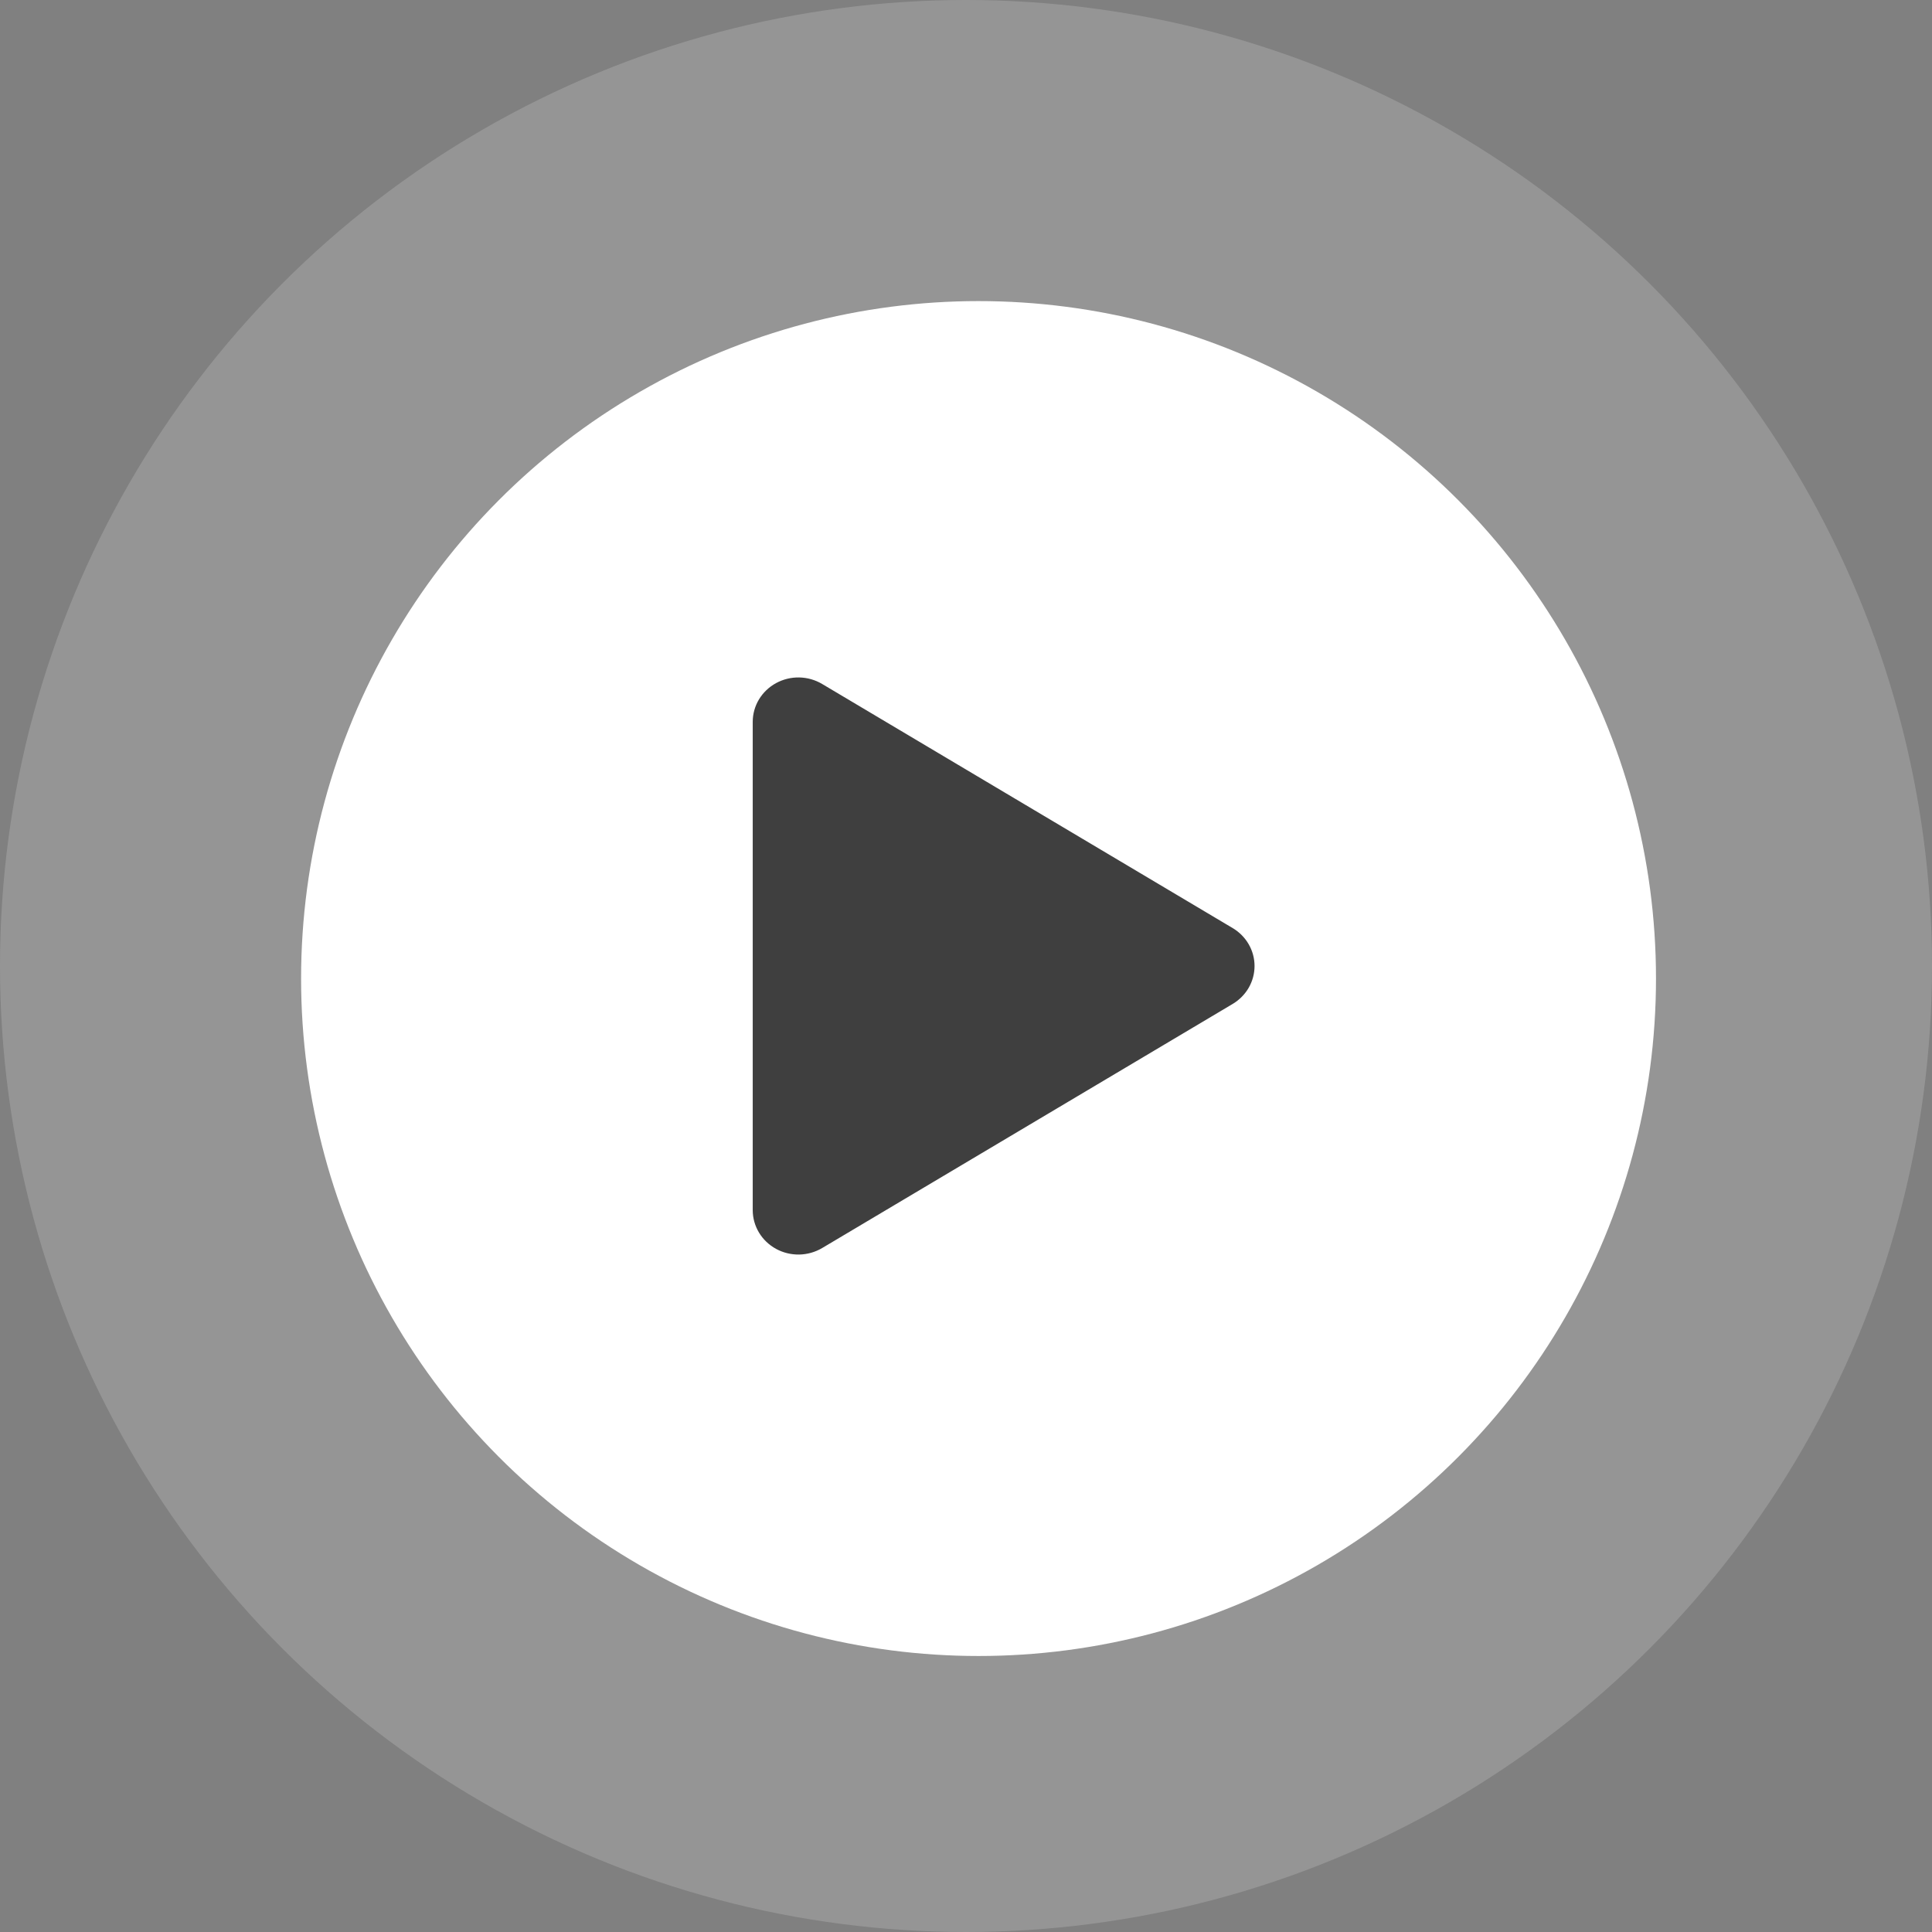
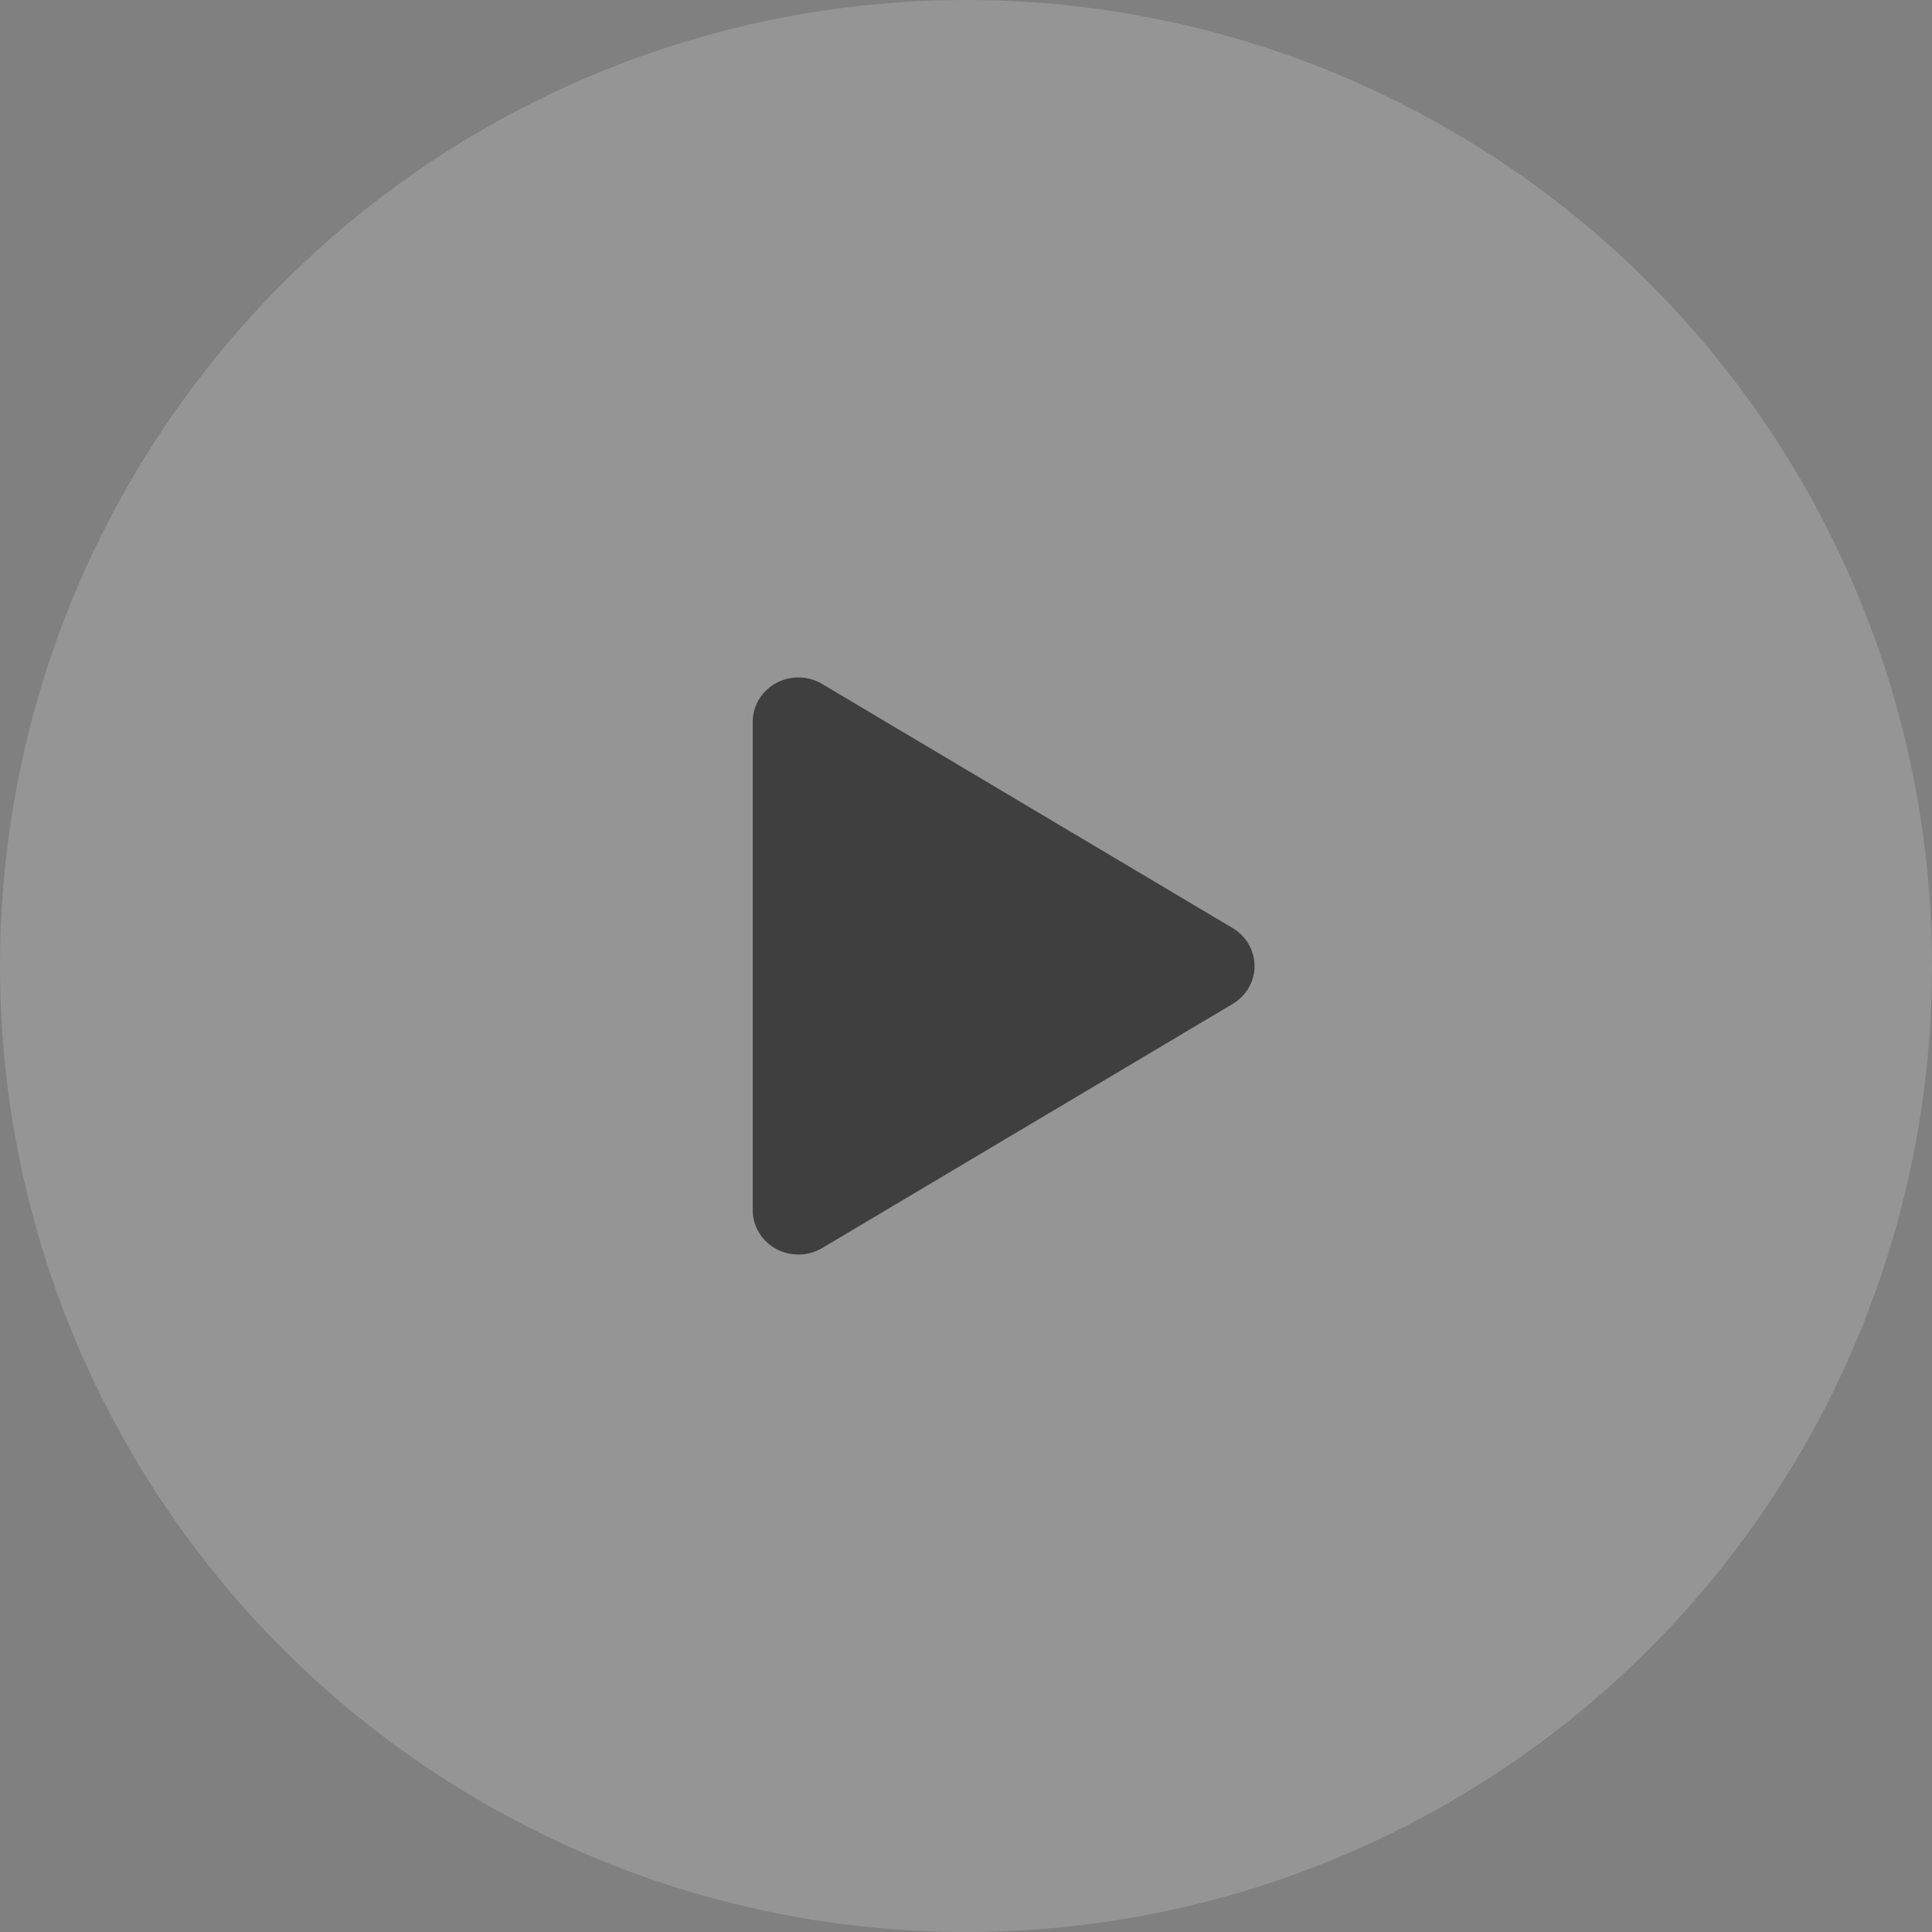
<svg xmlns="http://www.w3.org/2000/svg" width="77" height="77" viewBox="0 0 77 77" fill="none">
  <rect x="0" y="0" width="77" height="77" fill="#808080" stroke="none" />
  <circle cx="38.5" cy="38.5" r="38.5" fill="#EEEEEE" fill-opacity="0.2" />
-   <circle cx="39" cy="39" r="27" fill="white" />
  <path d="M49.13 36.99L32.767 27.26C32.491 27.096 32.176 27.006 31.853 27C31.53 26.994 31.211 27.072 30.929 27.226C30.647 27.38 30.413 27.604 30.249 27.875C30.086 28.146 30 28.455 30 28.769V48.231C30 48.546 30.087 48.854 30.25 49.125C30.413 49.396 30.648 49.62 30.93 49.774C31.211 49.928 31.53 50.005 31.853 50C32.176 49.994 32.491 49.904 32.767 49.741L49.13 40.011C49.396 39.852 49.615 39.63 49.768 39.366C49.92 39.102 50 38.803 50 38.5C50 38.197 49.92 37.899 49.768 37.635C49.615 37.37 49.396 37.148 49.13 36.99Z" fill="#3F3F3F" />
</svg>